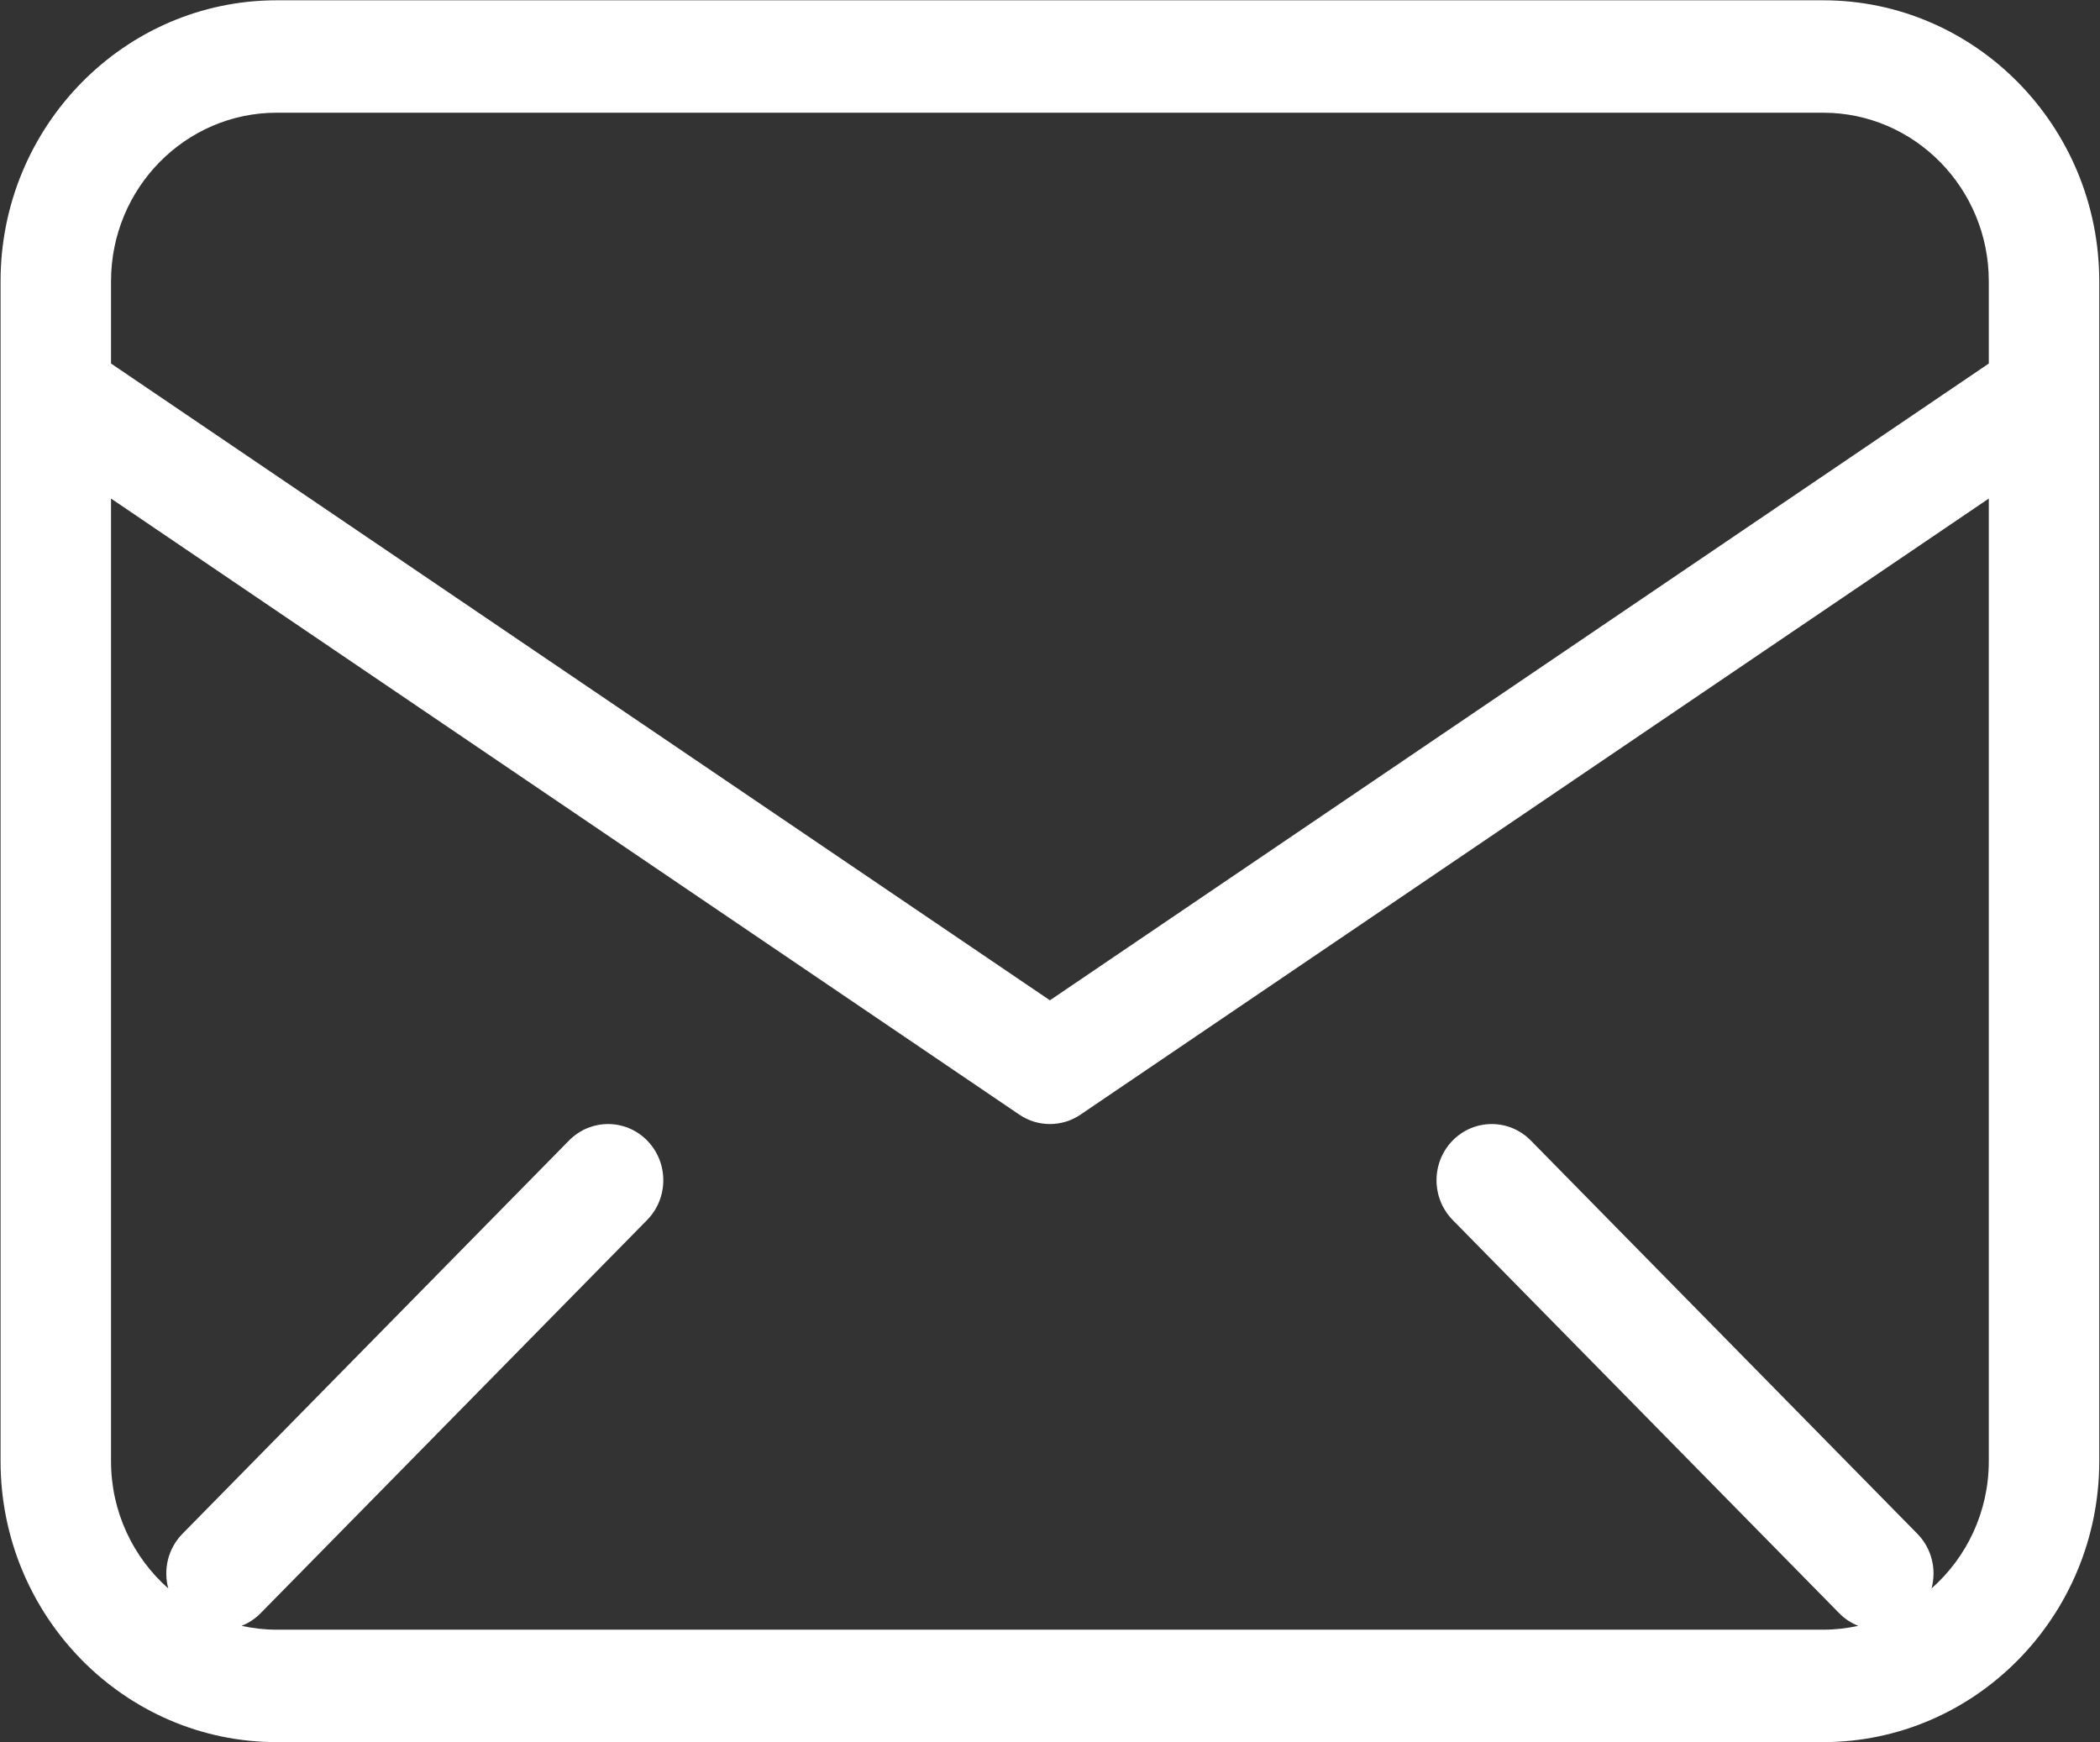
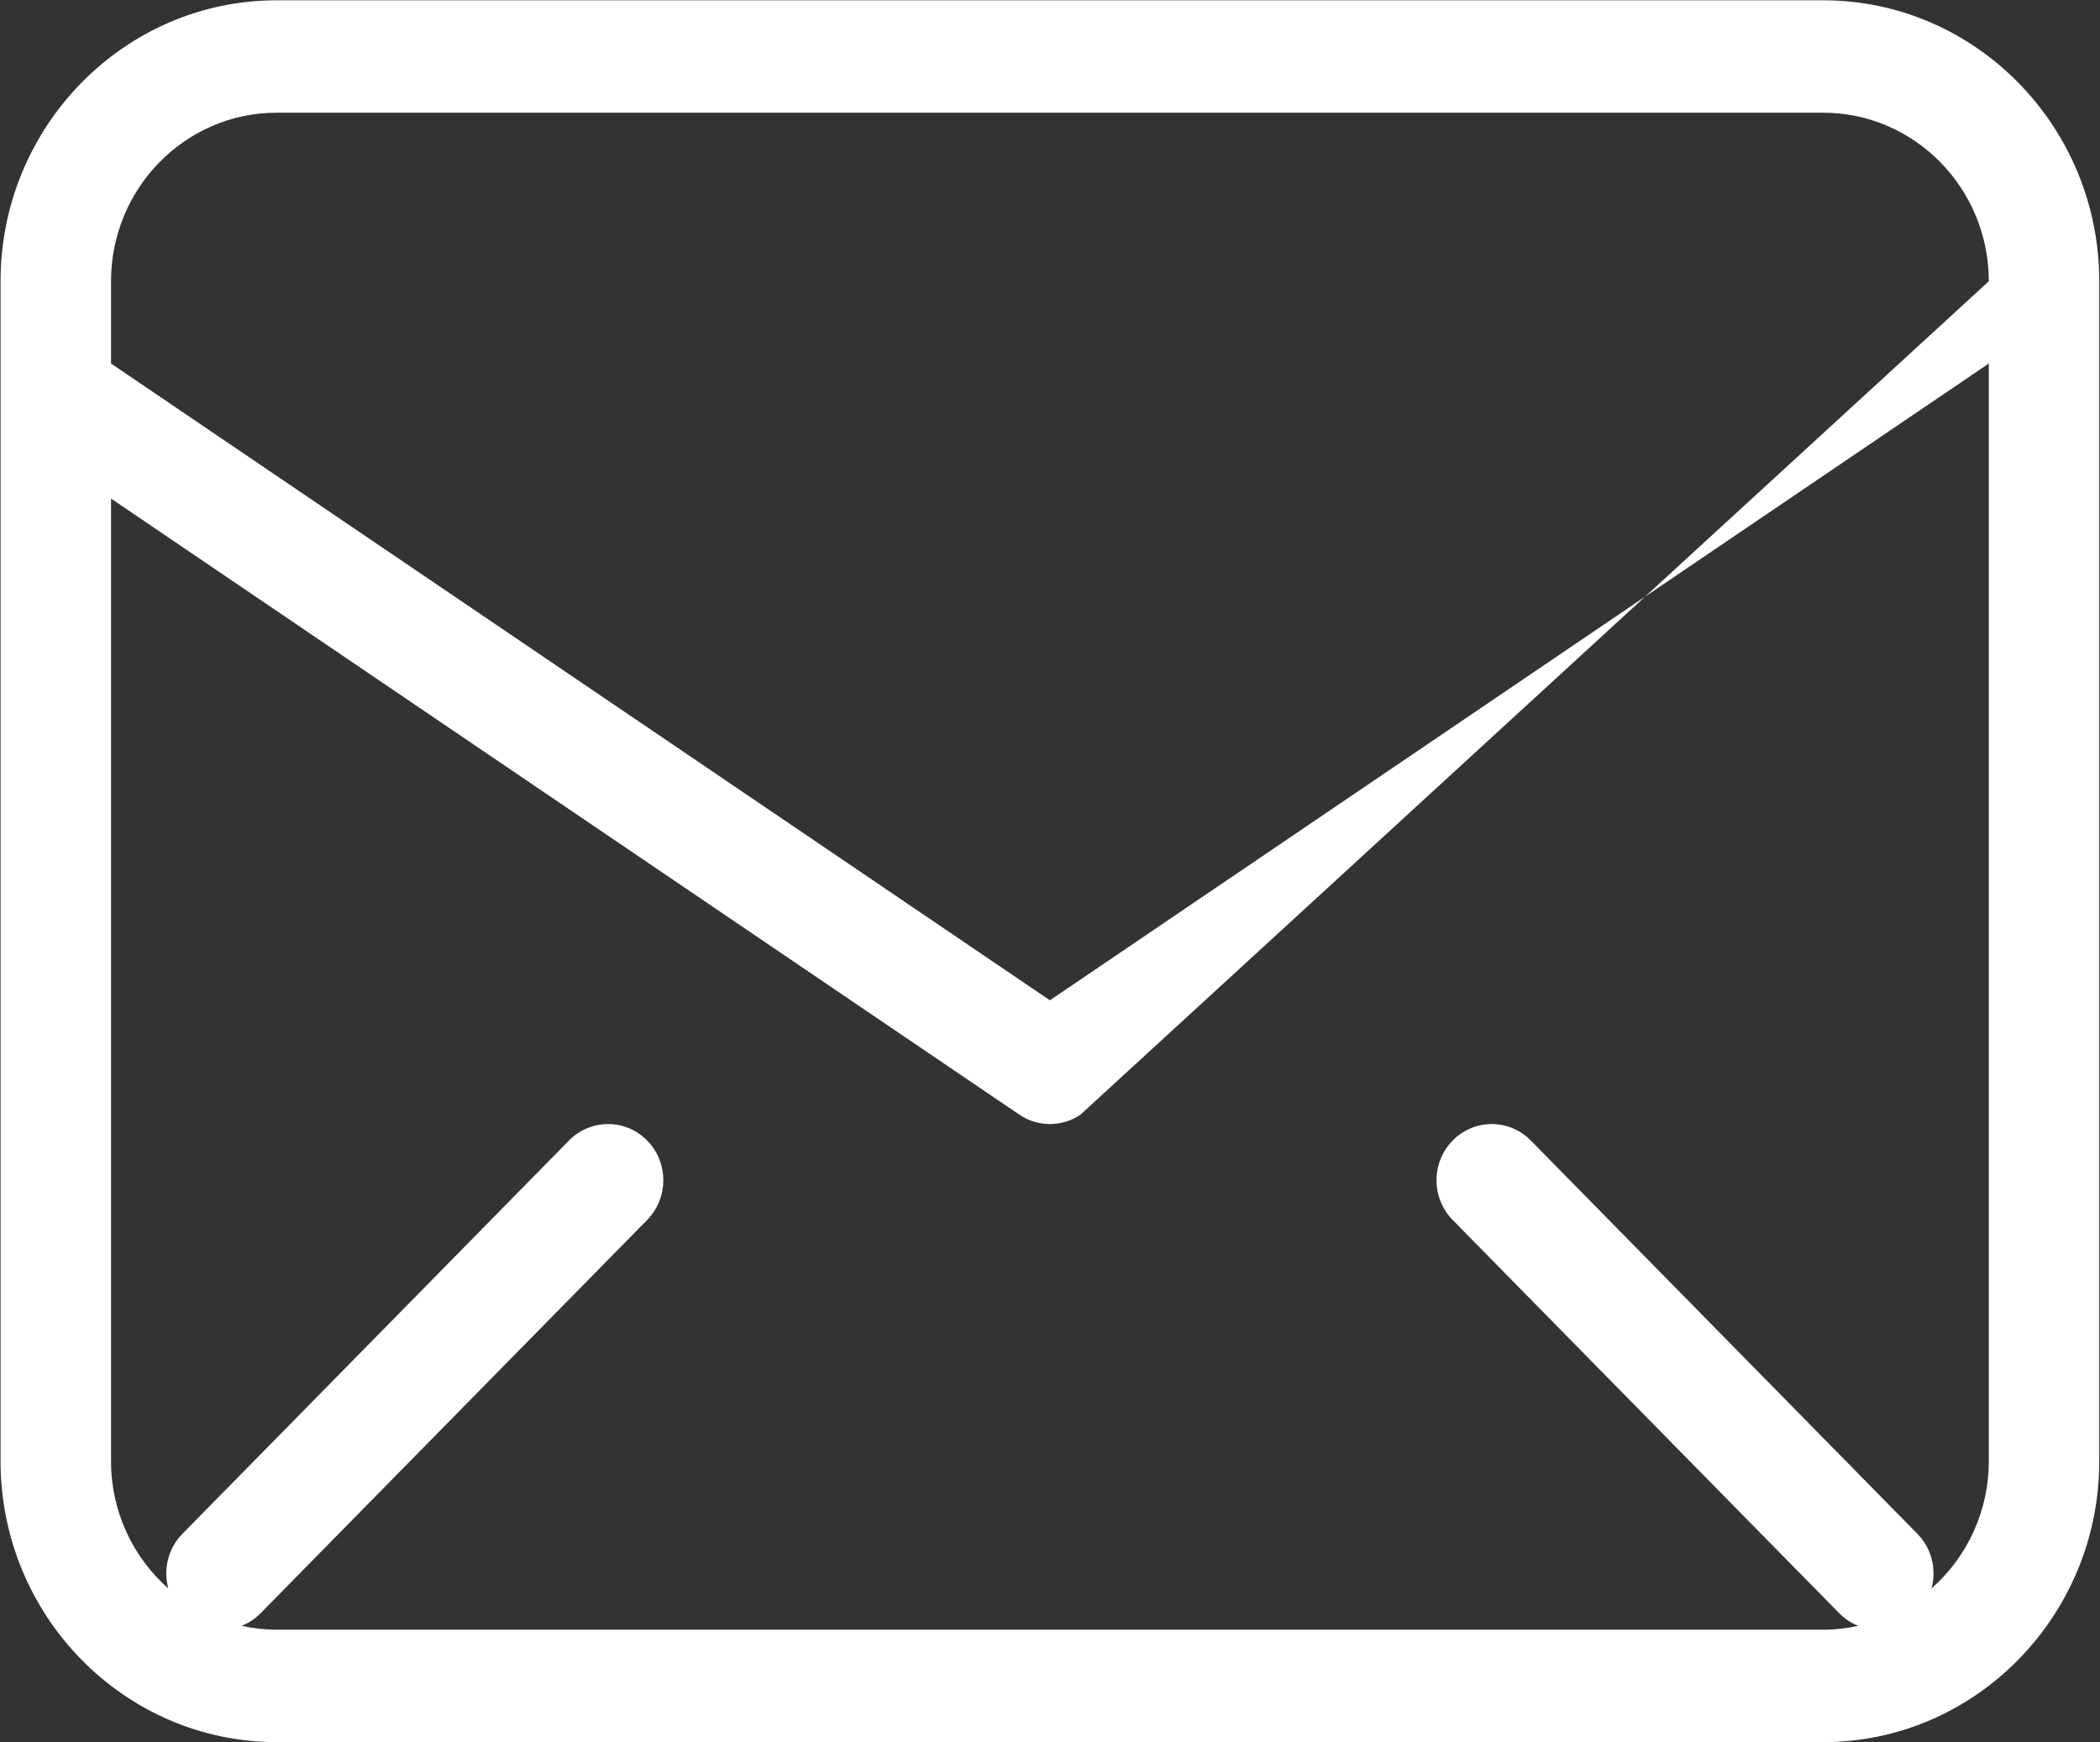
<svg xmlns="http://www.w3.org/2000/svg" width="470px" height="390px">
  <rect width="100%" height="100%" fill="#333333" stroke="none" />
-   <path fill-rule="evenodd" fill="rgb(255, 255, 255)" d="M408.031,389.938 L61.929,389.938 C27.853,389.938 0.126,361.718 0.126,327.062 L0.126,62.959 C0.126,28.269 27.853,0.066 61.929,0.066 L408.031,0.066 C442.107,0.066 469.833,28.269 469.833,62.959 L469.833,88.077 C469.834,88.131 469.834,88.185 469.833,88.239 L469.833,327.062 C469.833,361.718 442.107,389.938 408.031,389.938 ZM445.112,62.959 C445.112,42.132 428.477,25.227 408.031,25.227 L61.929,25.227 C41.481,25.227 24.848,42.132 24.848,62.959 L24.848,81.368 L234.979,223.898 L445.112,81.368 L445.112,62.959 ZM445.112,111.592 L241.837,249.479 C239.759,250.898 237.371,251.594 234.979,251.594 C232.589,251.594 230.199,250.898 228.123,249.479 L24.848,111.592 L24.848,327.062 C24.848,338.422 29.819,348.617 37.657,355.536 C36.524,351.321 37.575,346.629 40.830,343.310 L127.354,255.277 C132.185,250.369 140.006,250.369 144.834,255.277 C149.662,260.199 149.662,268.147 144.834,273.071 L58.307,361.106 C57.060,362.371 55.611,363.301 54.067,363.911 C56.602,364.470 59.231,364.773 61.929,364.773 L408.031,364.773 C410.728,364.773 413.357,364.470 415.892,363.912 C414.348,363.302 412.898,362.371 411.651,361.106 L325.126,273.071 C320.300,268.147 320.300,260.199 325.126,255.277 C329.953,250.369 337.775,250.369 342.604,255.277 L429.128,343.310 C432.384,346.629 433.435,351.321 432.301,355.537 C440.140,348.617 445.112,338.423 445.112,327.062 L445.112,111.592 Z" />
+   <path fill-rule="evenodd" fill="rgb(255, 255, 255)" d="M408.031,389.938 L61.929,389.938 C27.853,389.938 0.126,361.718 0.126,327.062 L0.126,62.959 C0.126,28.269 27.853,0.066 61.929,0.066 L408.031,0.066 C442.107,0.066 469.833,28.269 469.833,62.959 L469.833,88.077 C469.834,88.131 469.834,88.185 469.833,88.239 L469.833,327.062 C469.833,361.718 442.107,389.938 408.031,389.938 ZM445.112,62.959 C445.112,42.132 428.477,25.227 408.031,25.227 L61.929,25.227 C41.481,25.227 24.848,42.132 24.848,62.959 L24.848,81.368 L234.979,223.898 L445.112,81.368 L445.112,62.959 ZL241.837,249.479 C239.759,250.898 237.371,251.594 234.979,251.594 C232.589,251.594 230.199,250.898 228.123,249.479 L24.848,111.592 L24.848,327.062 C24.848,338.422 29.819,348.617 37.657,355.536 C36.524,351.321 37.575,346.629 40.830,343.310 L127.354,255.277 C132.185,250.369 140.006,250.369 144.834,255.277 C149.662,260.199 149.662,268.147 144.834,273.071 L58.307,361.106 C57.060,362.371 55.611,363.301 54.067,363.911 C56.602,364.470 59.231,364.773 61.929,364.773 L408.031,364.773 C410.728,364.773 413.357,364.470 415.892,363.912 C414.348,363.302 412.898,362.371 411.651,361.106 L325.126,273.071 C320.300,268.147 320.300,260.199 325.126,255.277 C329.953,250.369 337.775,250.369 342.604,255.277 L429.128,343.310 C432.384,346.629 433.435,351.321 432.301,355.537 C440.140,348.617 445.112,338.423 445.112,327.062 L445.112,111.592 Z" />
</svg>